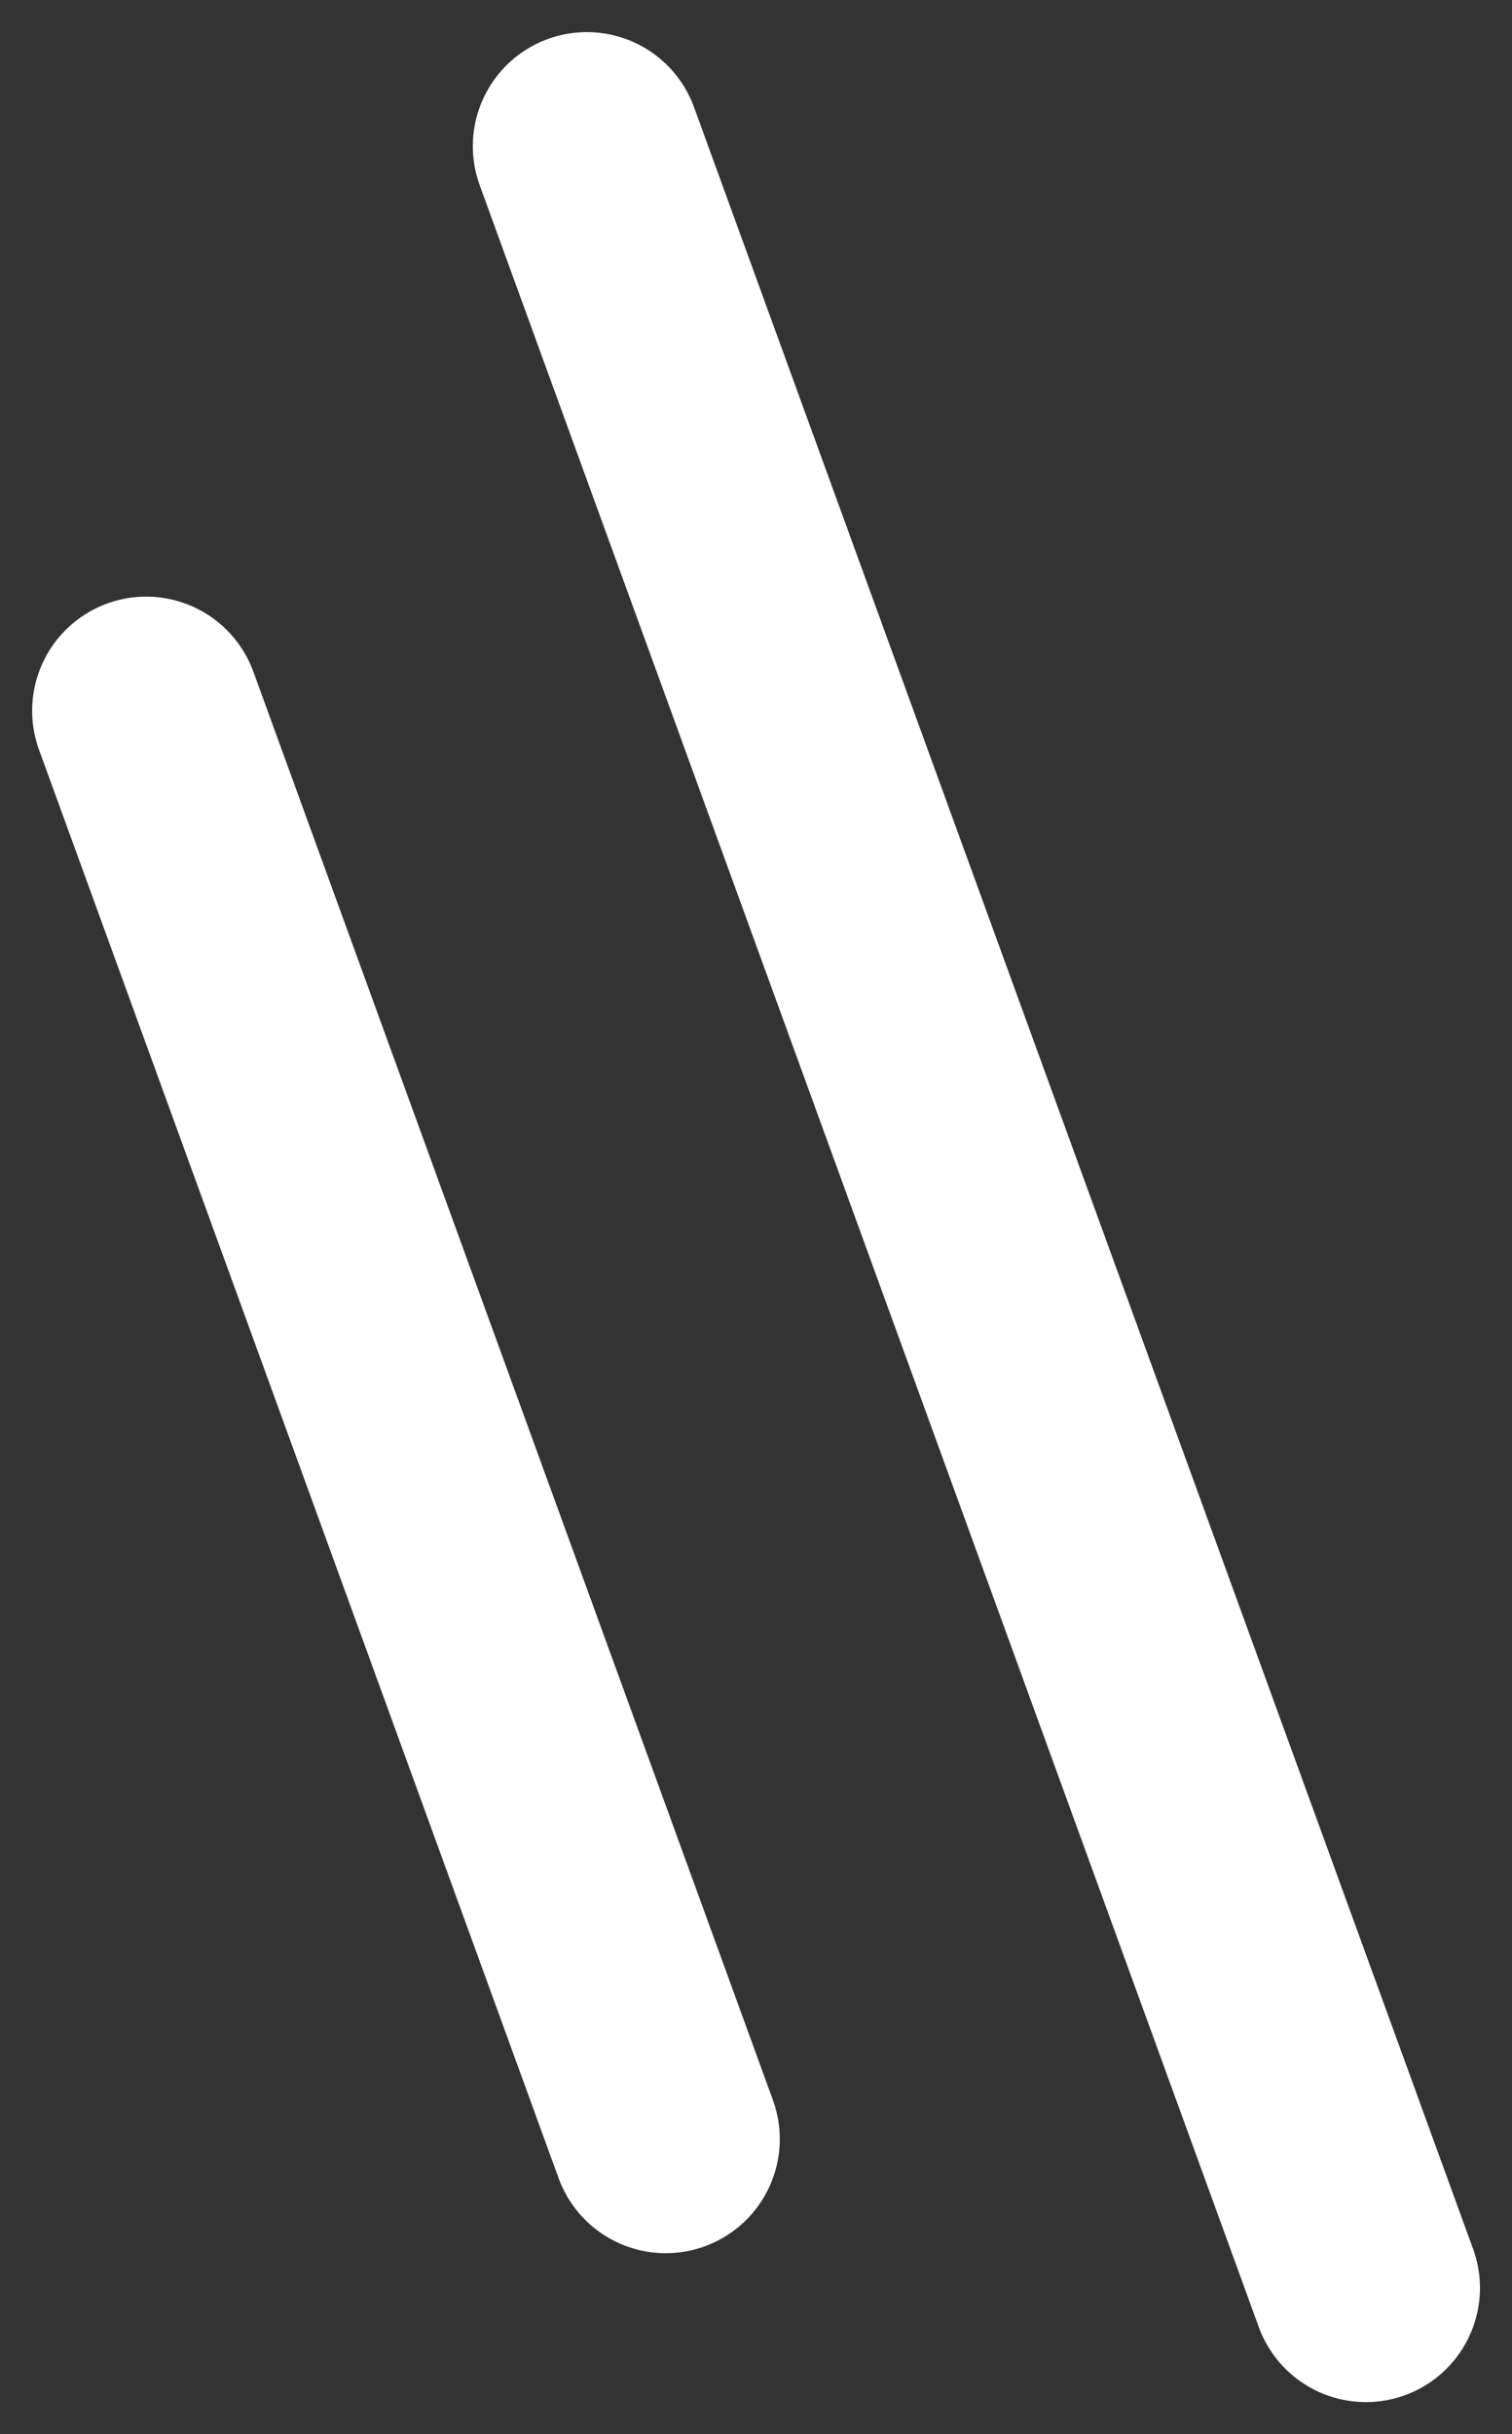
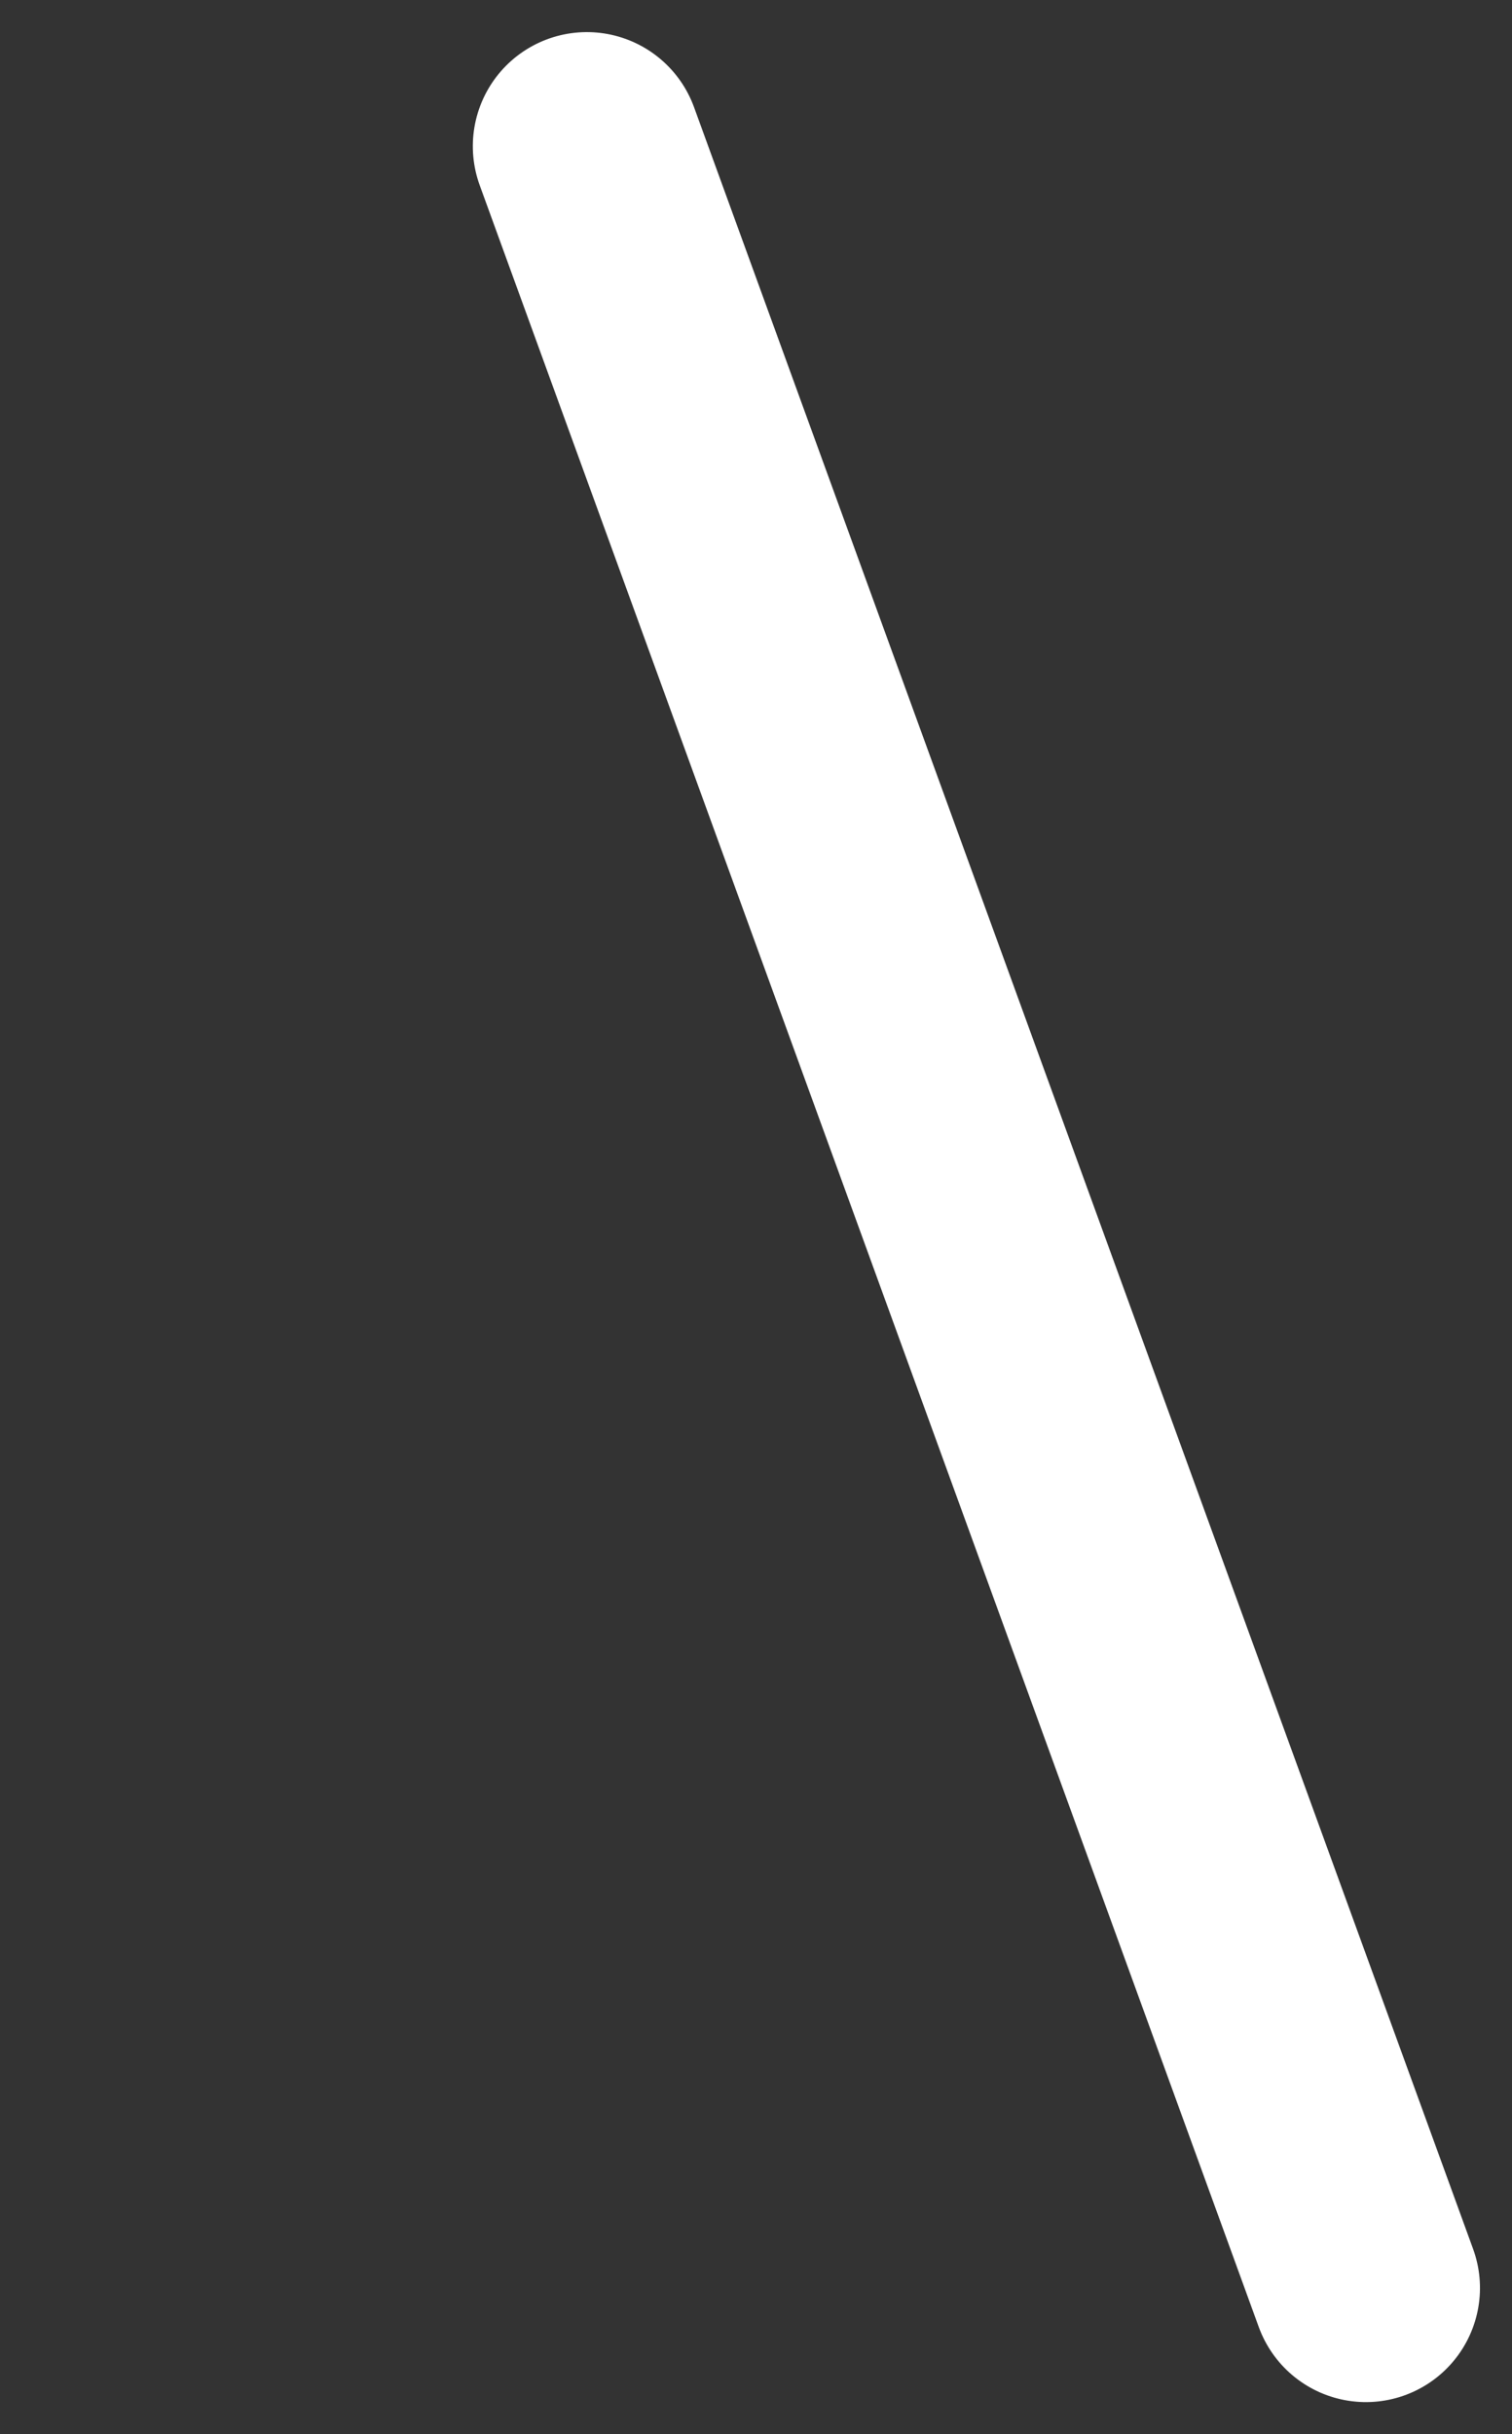
<svg xmlns="http://www.w3.org/2000/svg" width="13.258" height="21.332" viewBox="0 0 13.258 21.332">
  <rect x="0" y="0" width="13.258" height="21.332" fill="#333333" stroke="none" />
  <g id="グループ_6786" data-name="グループ 6786" transform="translate(0.144 1.281)">
    <g id="グループ_107" data-name="グループ 107" transform="translate(0 1.821) rotate(-20)">
      <path id="パス_154" data-name="パス 154" d="M0,19.973V0" transform="translate(5.323 0)" fill="none" stroke="#fff" stroke-linecap="round" stroke-width="2" />
-       <path id="パス_156" data-name="パス 156" d="M0,13.32V0" transform="translate(0 3.327)" fill="none" stroke="#fff" stroke-linecap="round" stroke-width="2" />
    </g>
  </g>
</svg>